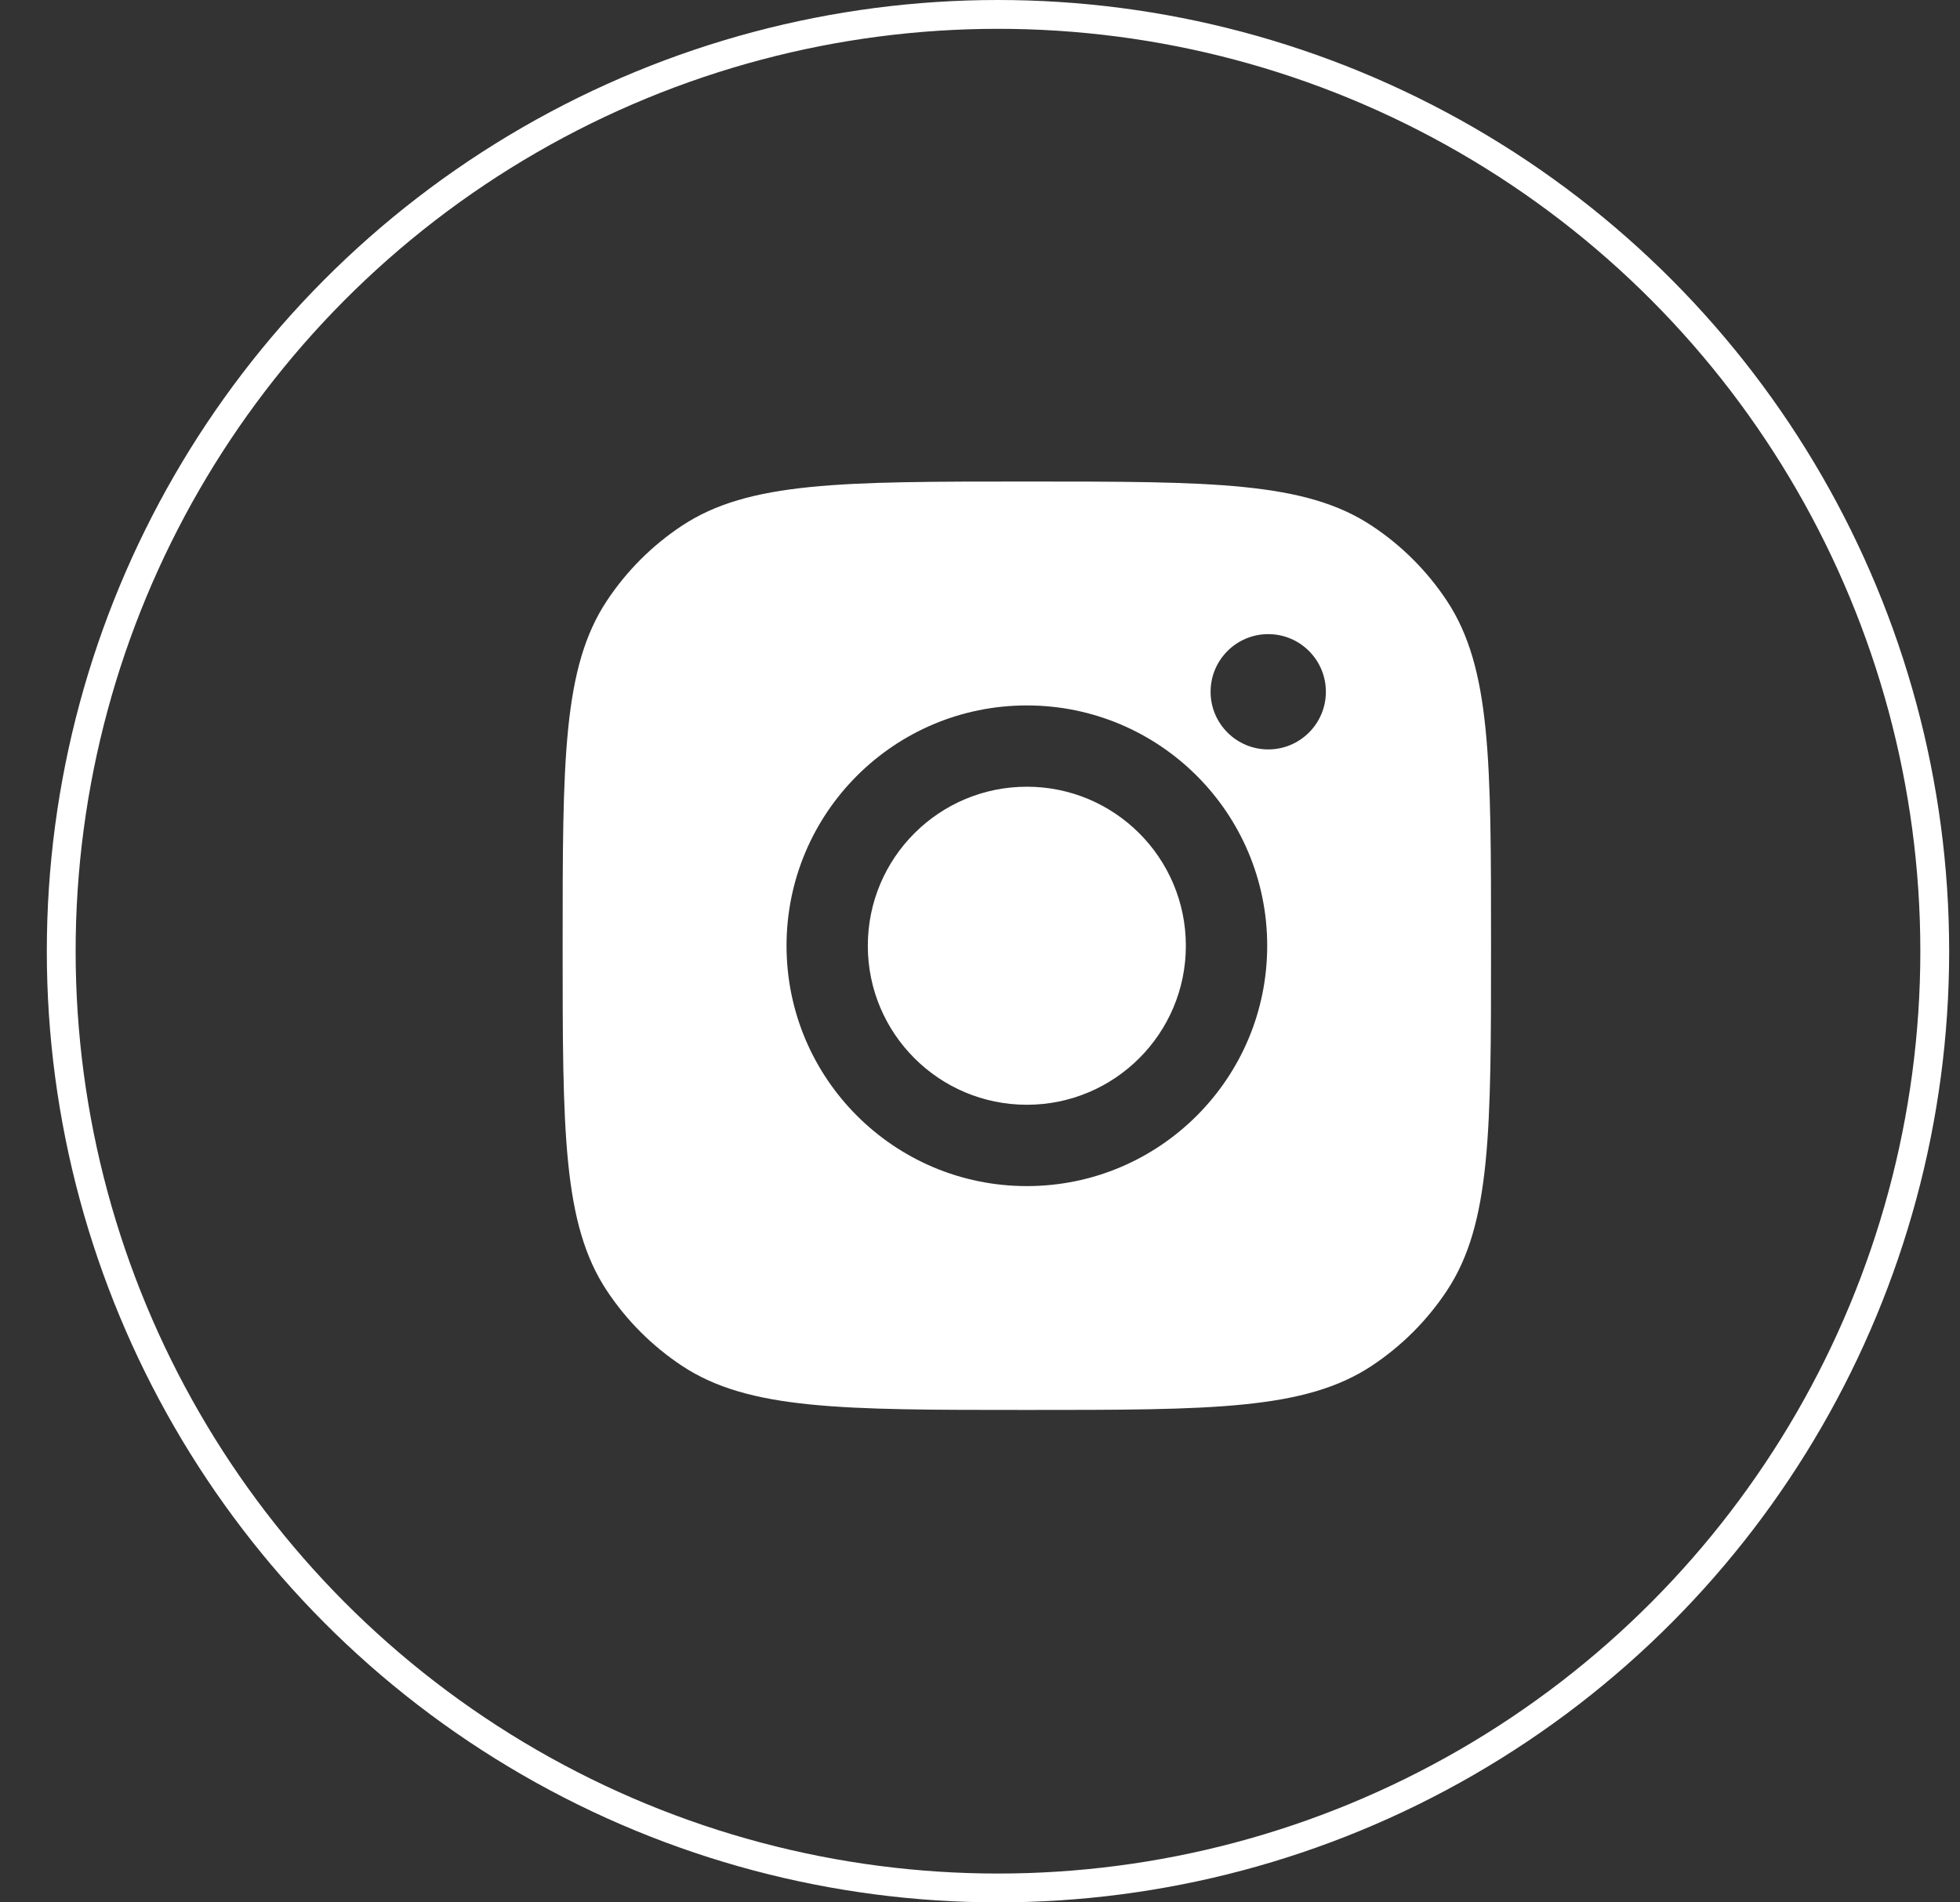
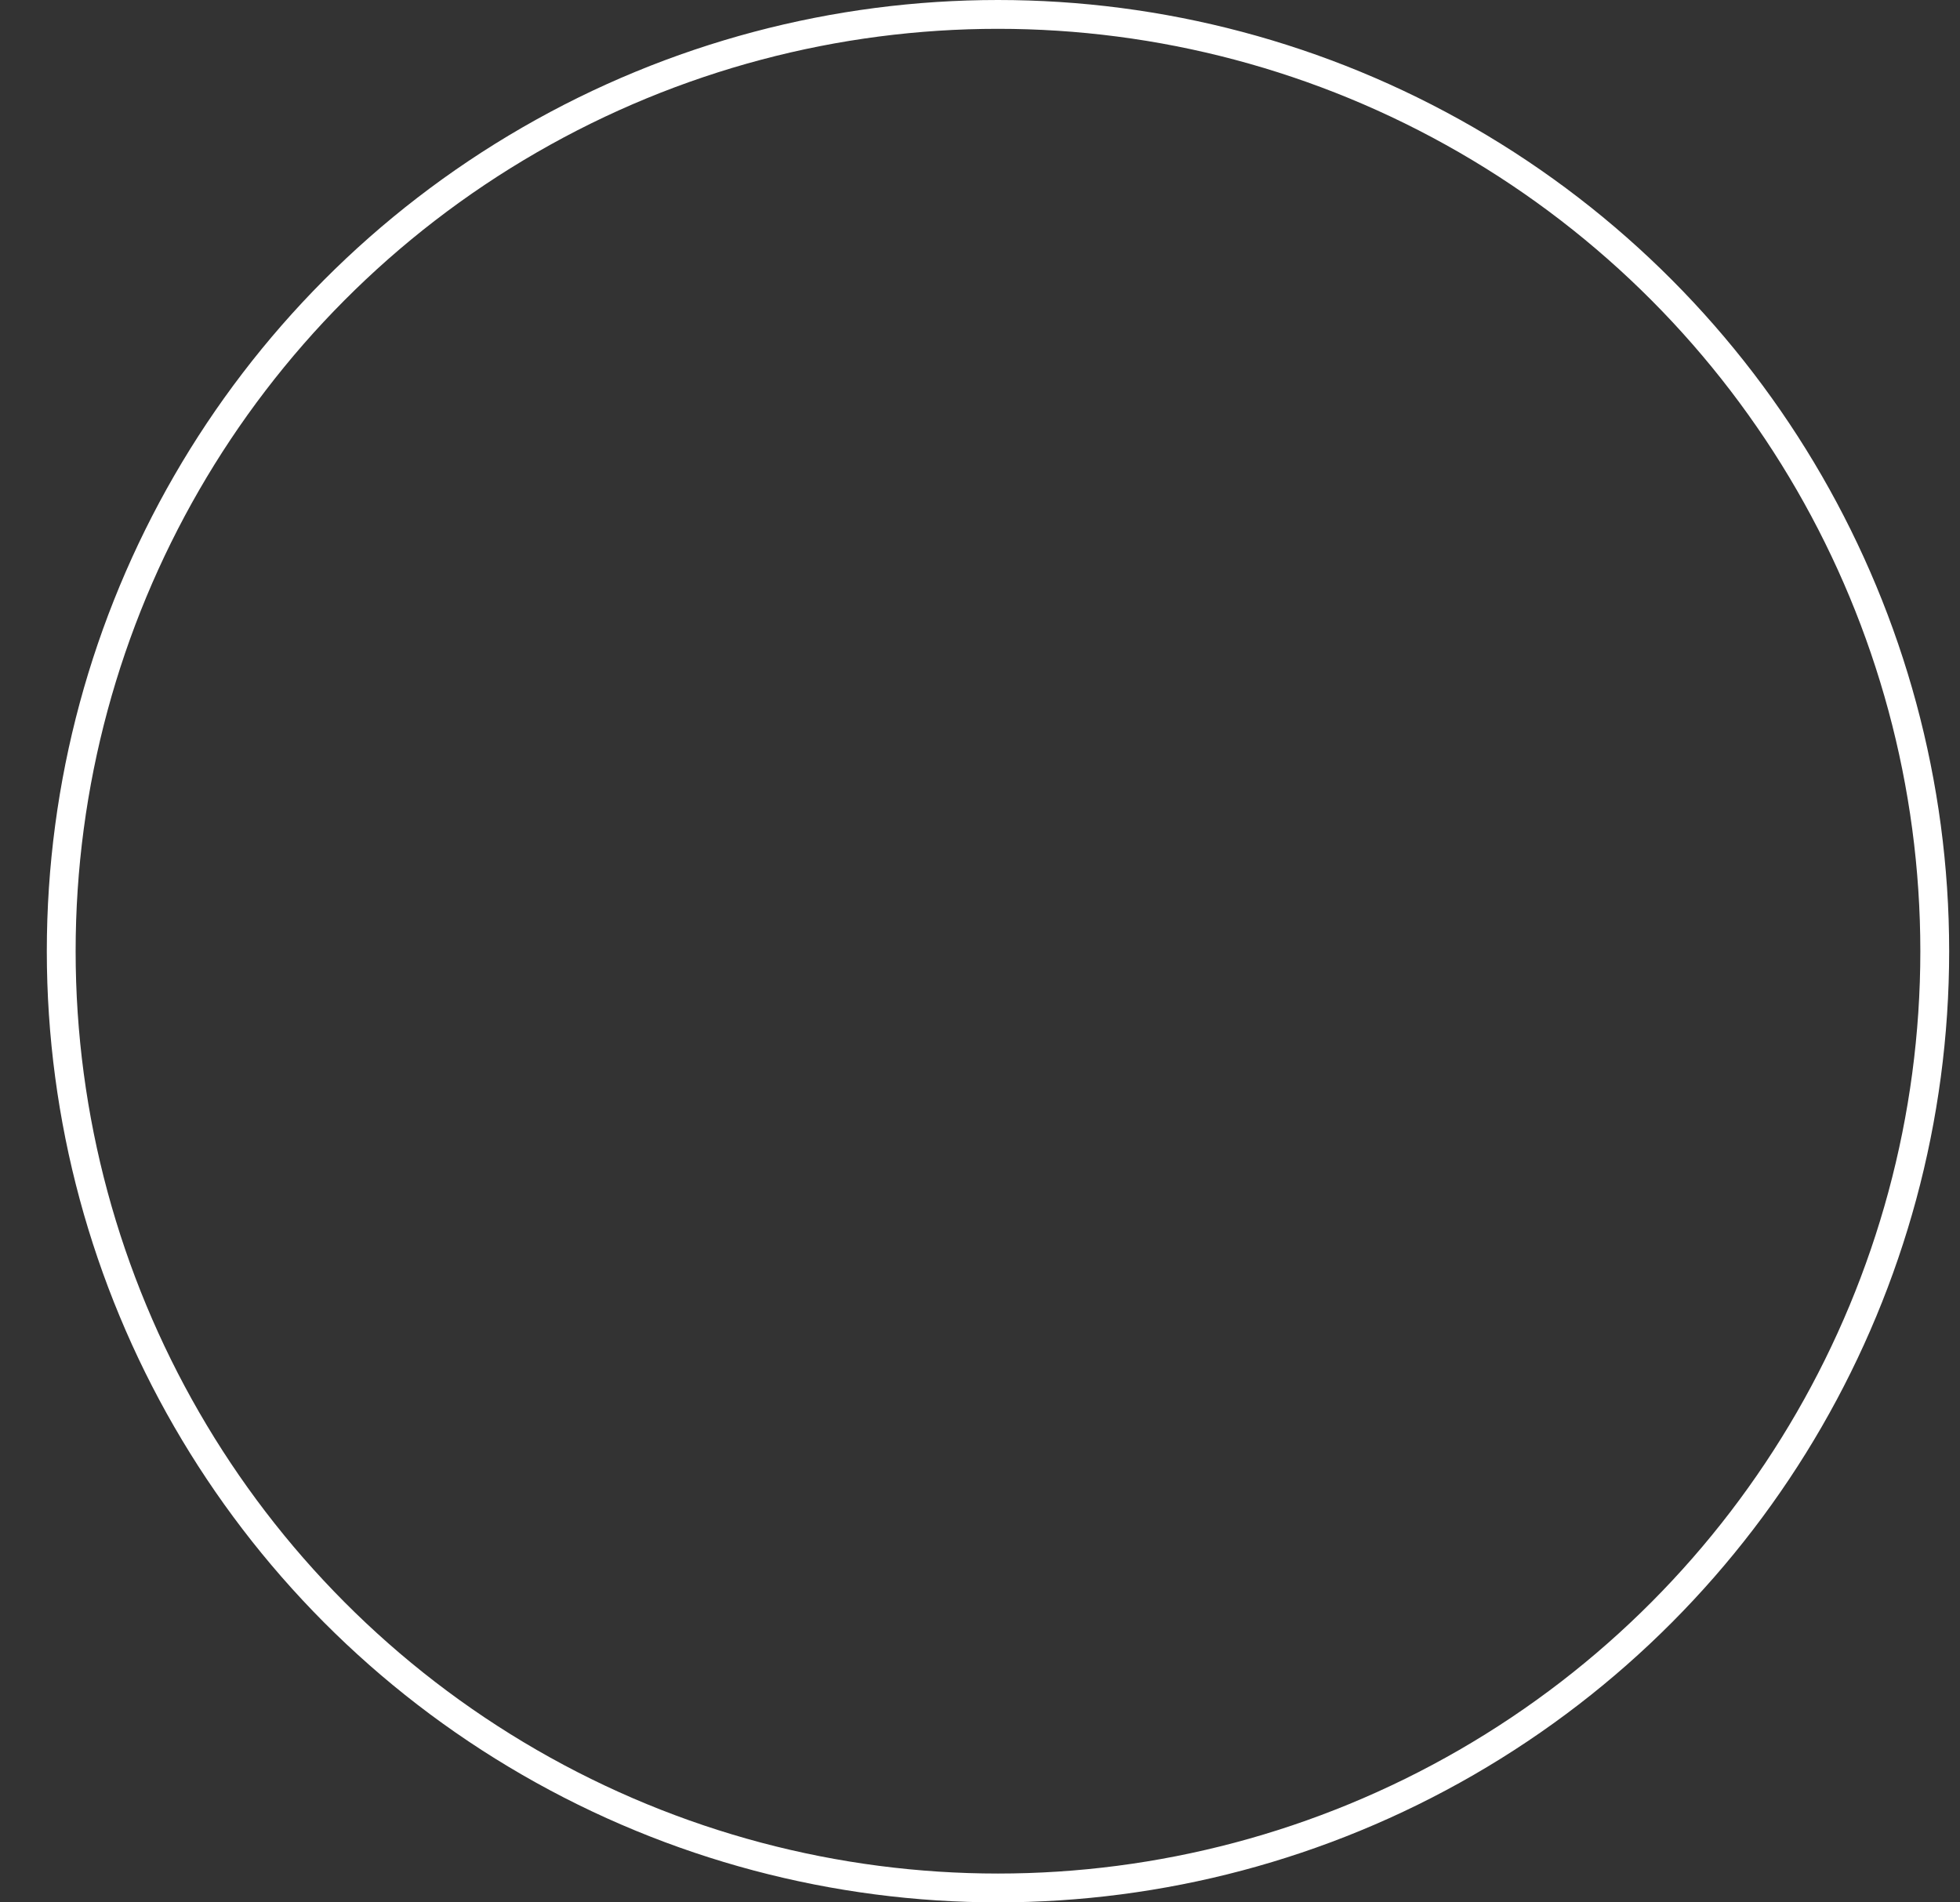
<svg xmlns="http://www.w3.org/2000/svg" width="34" height="33" viewBox="0 0 34 33" fill="none">
  <rect x="0" y="0" width="34" height="33" fill="#333333" stroke="none" />
-   <path fill-rule="evenodd" clip-rule="evenodd" d="M9.76 16.406C9.76 13.189 9.76 11.581 10.527 10.422C10.869 9.905 11.312 9.462 11.829 9.12C12.988 8.353 14.596 8.353 17.813 8.353C21.029 8.353 22.638 8.353 23.796 9.12C24.314 9.462 24.757 9.905 25.099 10.422C25.865 11.581 25.865 13.189 25.865 16.406C25.865 19.622 25.865 21.231 25.099 22.389C24.757 22.906 24.314 23.349 23.796 23.692C22.638 24.458 21.029 24.458 17.813 24.458C14.596 24.458 12.988 24.458 11.829 23.692C11.312 23.349 10.869 22.906 10.527 22.389C9.76 21.231 9.76 19.622 9.76 16.406ZM21.982 16.406C21.982 18.708 20.115 20.575 17.813 20.575C15.51 20.575 13.644 18.708 13.644 16.406C13.644 14.103 15.51 12.237 17.813 12.237C20.115 12.237 21.982 14.103 21.982 16.406ZM17.813 19.164C19.336 19.164 20.571 17.929 20.571 16.406C20.571 14.882 19.336 13.647 17.813 13.647C16.289 13.647 15.054 14.882 15.054 16.406C15.054 17.929 16.289 19.164 17.813 19.164ZM22 13C22.552 13 23 12.552 23 12C23 11.448 22.552 11 22 11C21.448 11 21 11.448 21 12C21 12.552 21.448 13 22 13Z" fill="white" />
  <circle cx="17.312" cy="16.5" r="16.25" stroke="white" stroke-width="0.5" />
</svg>